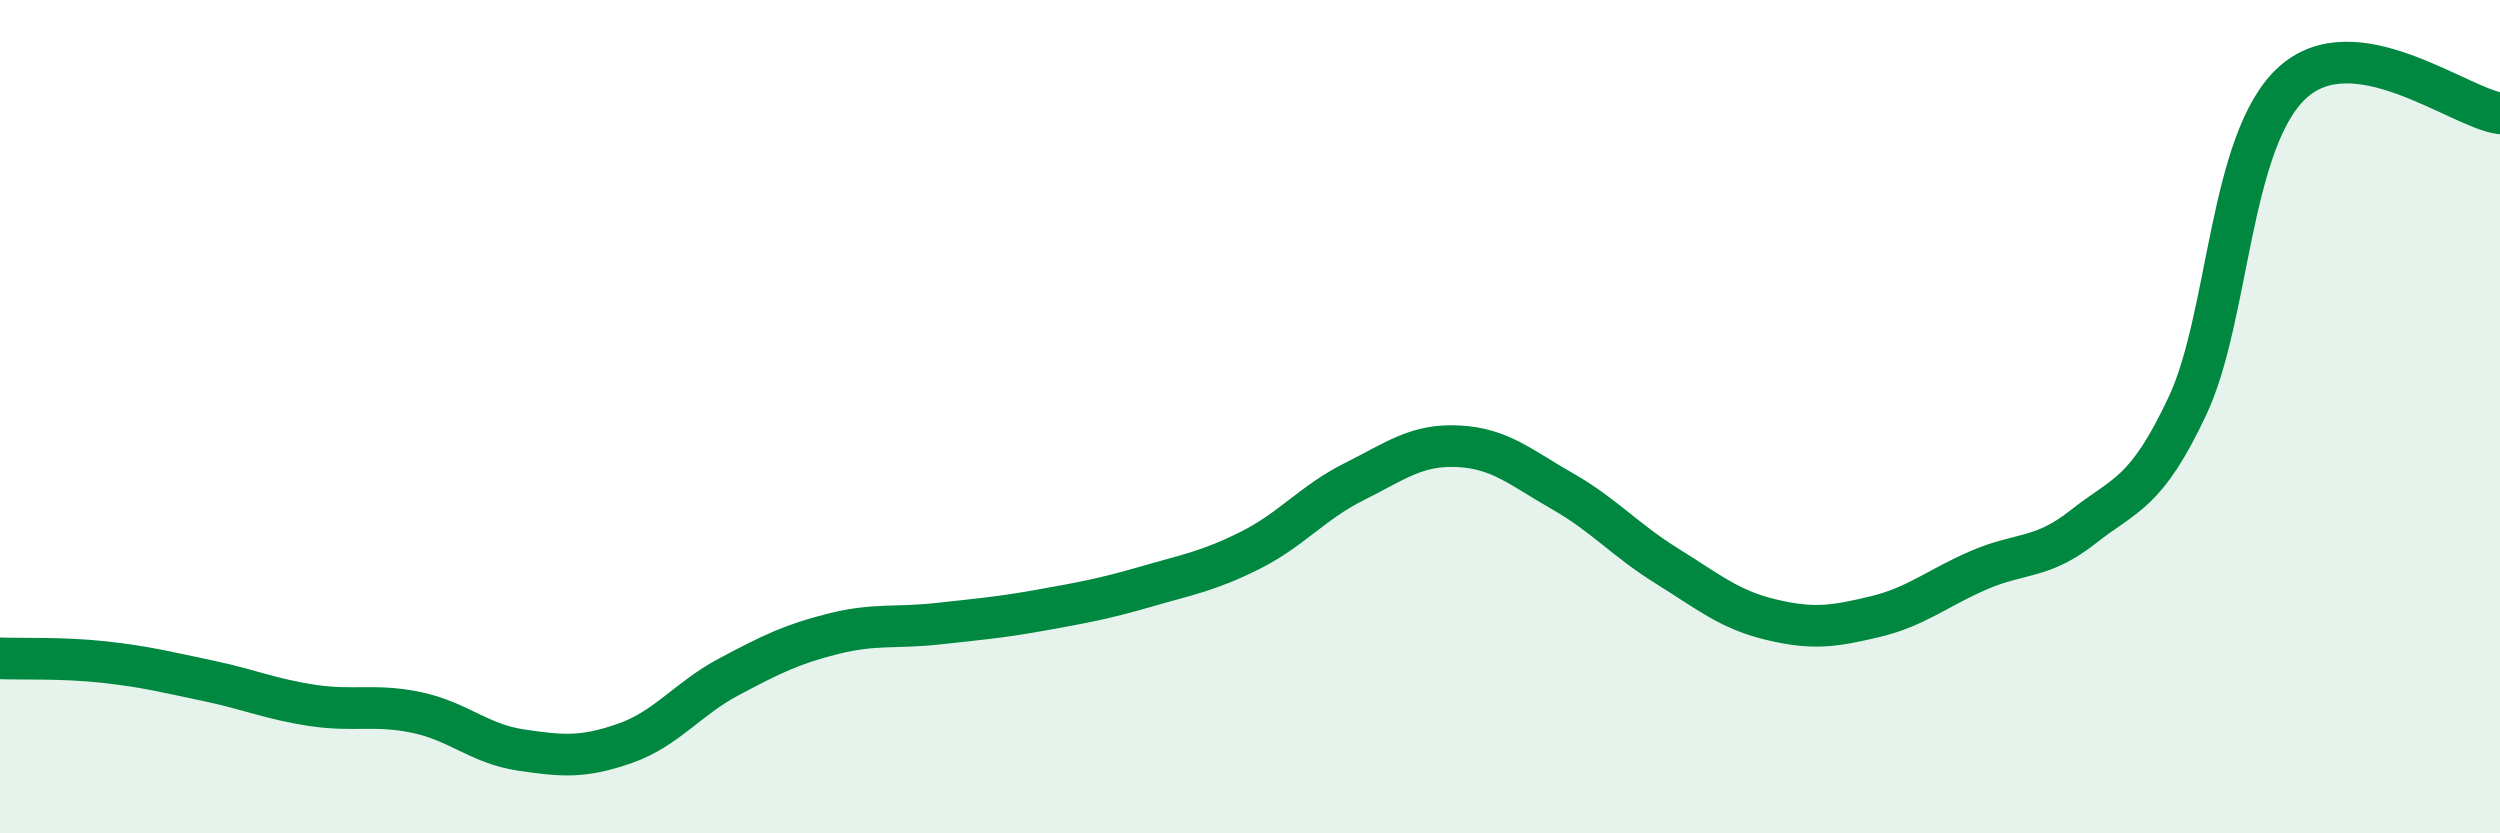
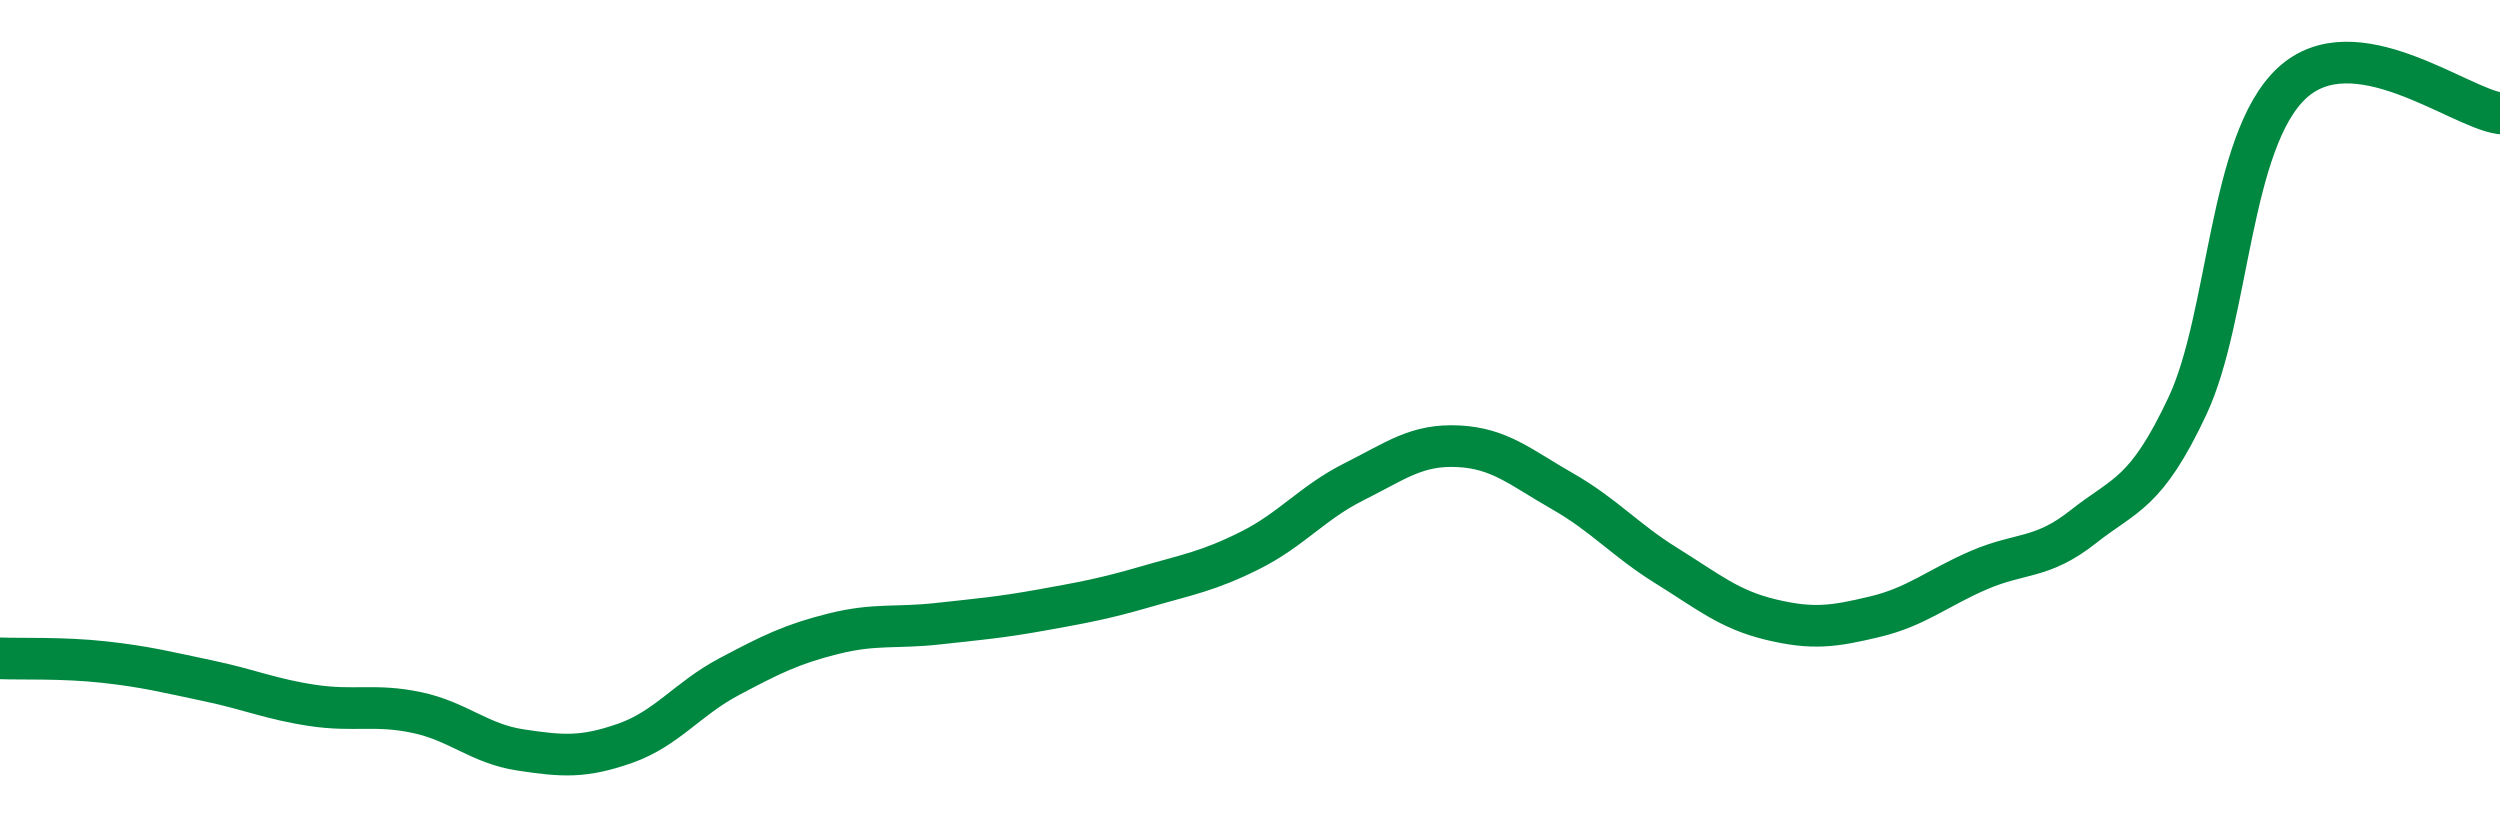
<svg xmlns="http://www.w3.org/2000/svg" width="60" height="20" viewBox="0 0 60 20">
-   <path d="M 0,15.8 C 0.5,15.82 1.5,15.78 2.5,15.89 C 3.5,16 4,16.13 5,16.34 C 6,16.55 6.5,16.78 7.5,16.93 C 8.5,17.08 9,16.89 10,17.1 C 11,17.31 11.5,17.85 12.5,18 C 13.5,18.15 14,18.19 15,17.84 C 16,17.49 16.5,16.77 17.5,16.24 C 18.5,15.71 19,15.46 20,15.21 C 21,14.96 21.5,15.08 22.5,14.97 C 23.5,14.86 24,14.82 25,14.64 C 26,14.46 26.5,14.37 27.5,14.08 C 28.5,13.79 29,13.71 30,13.21 C 31,12.71 31.5,12.06 32.5,11.56 C 33.5,11.06 34,10.66 35,10.71 C 36,10.76 36.5,11.22 37.5,11.79 C 38.5,12.36 39,12.96 40,13.58 C 41,14.2 41.5,14.63 42.5,14.87 C 43.5,15.11 44,15.04 45,14.8 C 46,14.56 46.5,14.11 47.5,13.68 C 48.5,13.25 49,13.43 50,12.64 C 51,11.85 51.5,11.87 52.5,9.74 C 53.5,7.61 53.5,3.4 55,2 C 56.5,0.6 59,2.58 60,2.72L60 20L0 20Z" fill="#008740" opacity="0.1" stroke-linecap="round" stroke-linejoin="round" />
  <path d="M 0,15.8 C 0.5,15.82 1.5,15.78 2.5,15.89 C 3.5,16 4,16.13 5,16.34 C 6,16.55 6.5,16.78 7.5,16.93 C 8.5,17.08 9,16.89 10,17.1 C 11,17.31 11.5,17.85 12.5,18 C 13.5,18.15 14,18.19 15,17.84 C 16,17.49 16.5,16.77 17.5,16.24 C 18.5,15.71 19,15.46 20,15.21 C 21,14.96 21.5,15.08 22.5,14.97 C 23.5,14.86 24,14.82 25,14.64 C 26,14.46 26.5,14.37 27.5,14.08 C 28.5,13.79 29,13.71 30,13.21 C 31,12.71 31.5,12.06 32.5,11.56 C 33.5,11.06 34,10.66 35,10.71 C 36,10.76 36.5,11.22 37.5,11.79 C 38.5,12.36 39,12.96 40,13.58 C 41,14.2 41.5,14.63 42.5,14.87 C 43.5,15.11 44,15.04 45,14.8 C 46,14.56 46.5,14.11 47.5,13.68 C 48.5,13.25 49,13.43 50,12.64 C 51,11.85 51.5,11.87 52.5,9.74 C 53.5,7.61 53.5,3.4 55,2 C 56.5,0.6 59,2.58 60,2.72" stroke="#008740" stroke-width="1" fill="none" stroke-linecap="round" stroke-linejoin="round" />
</svg>